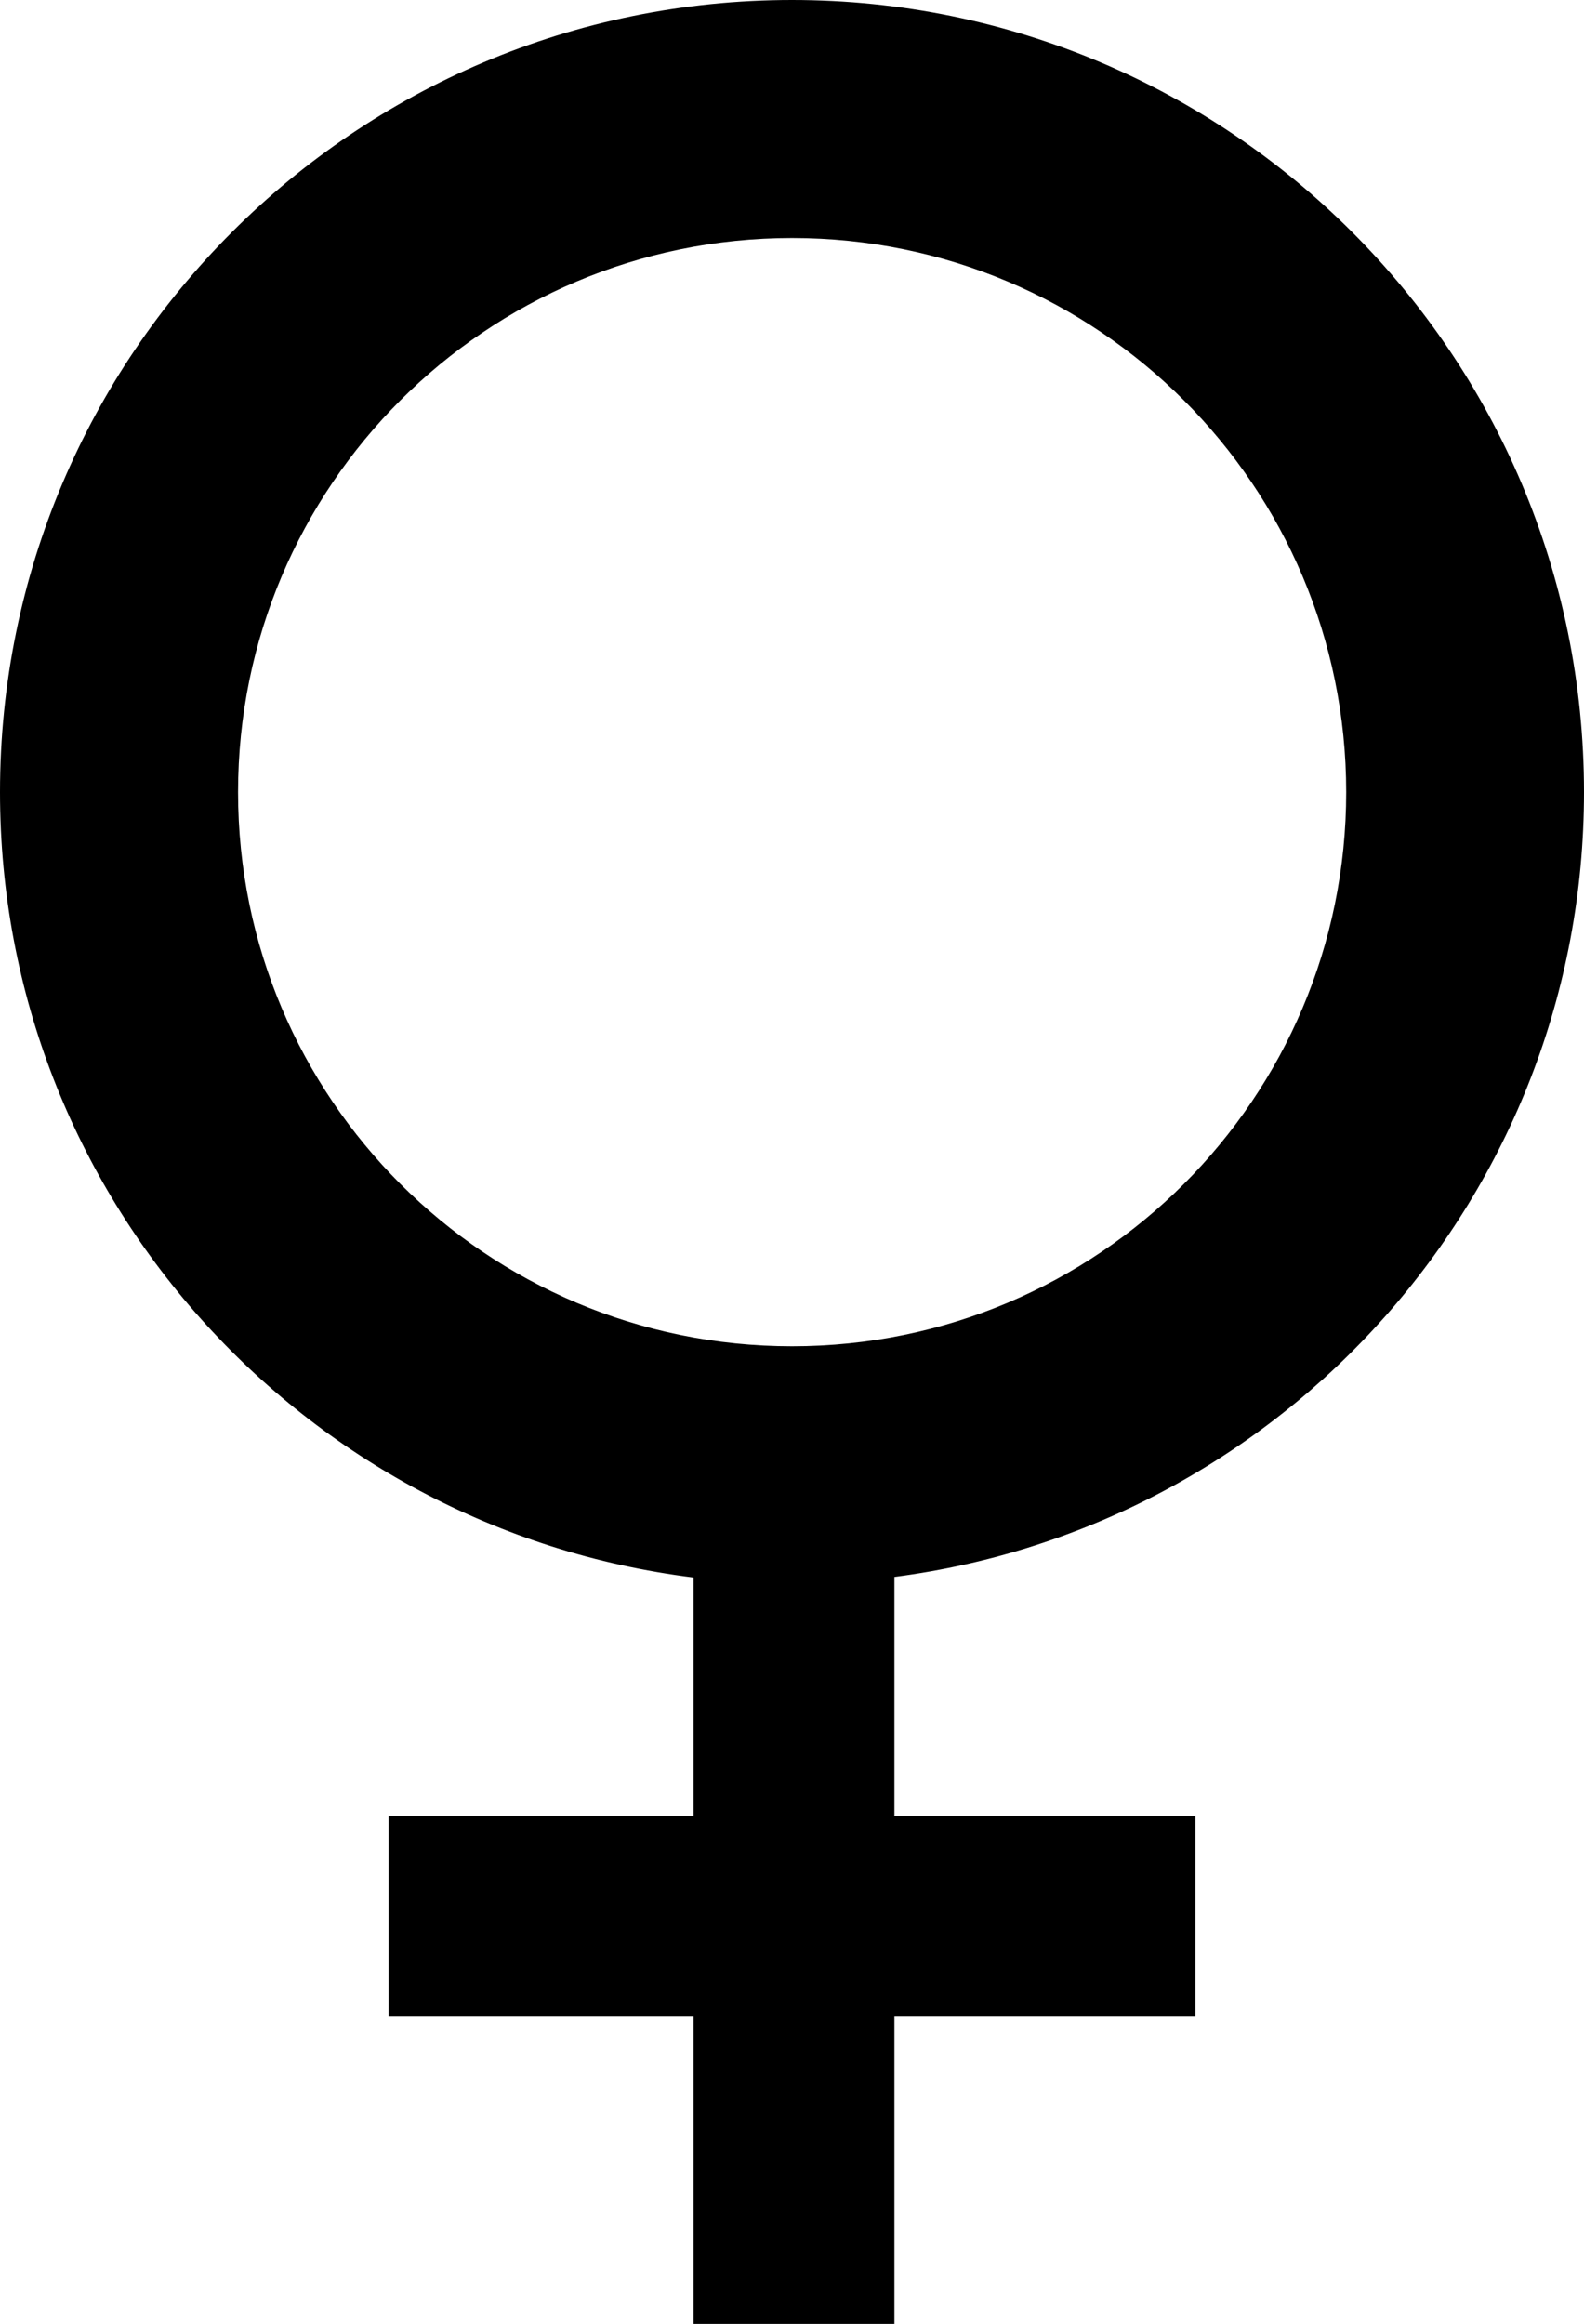
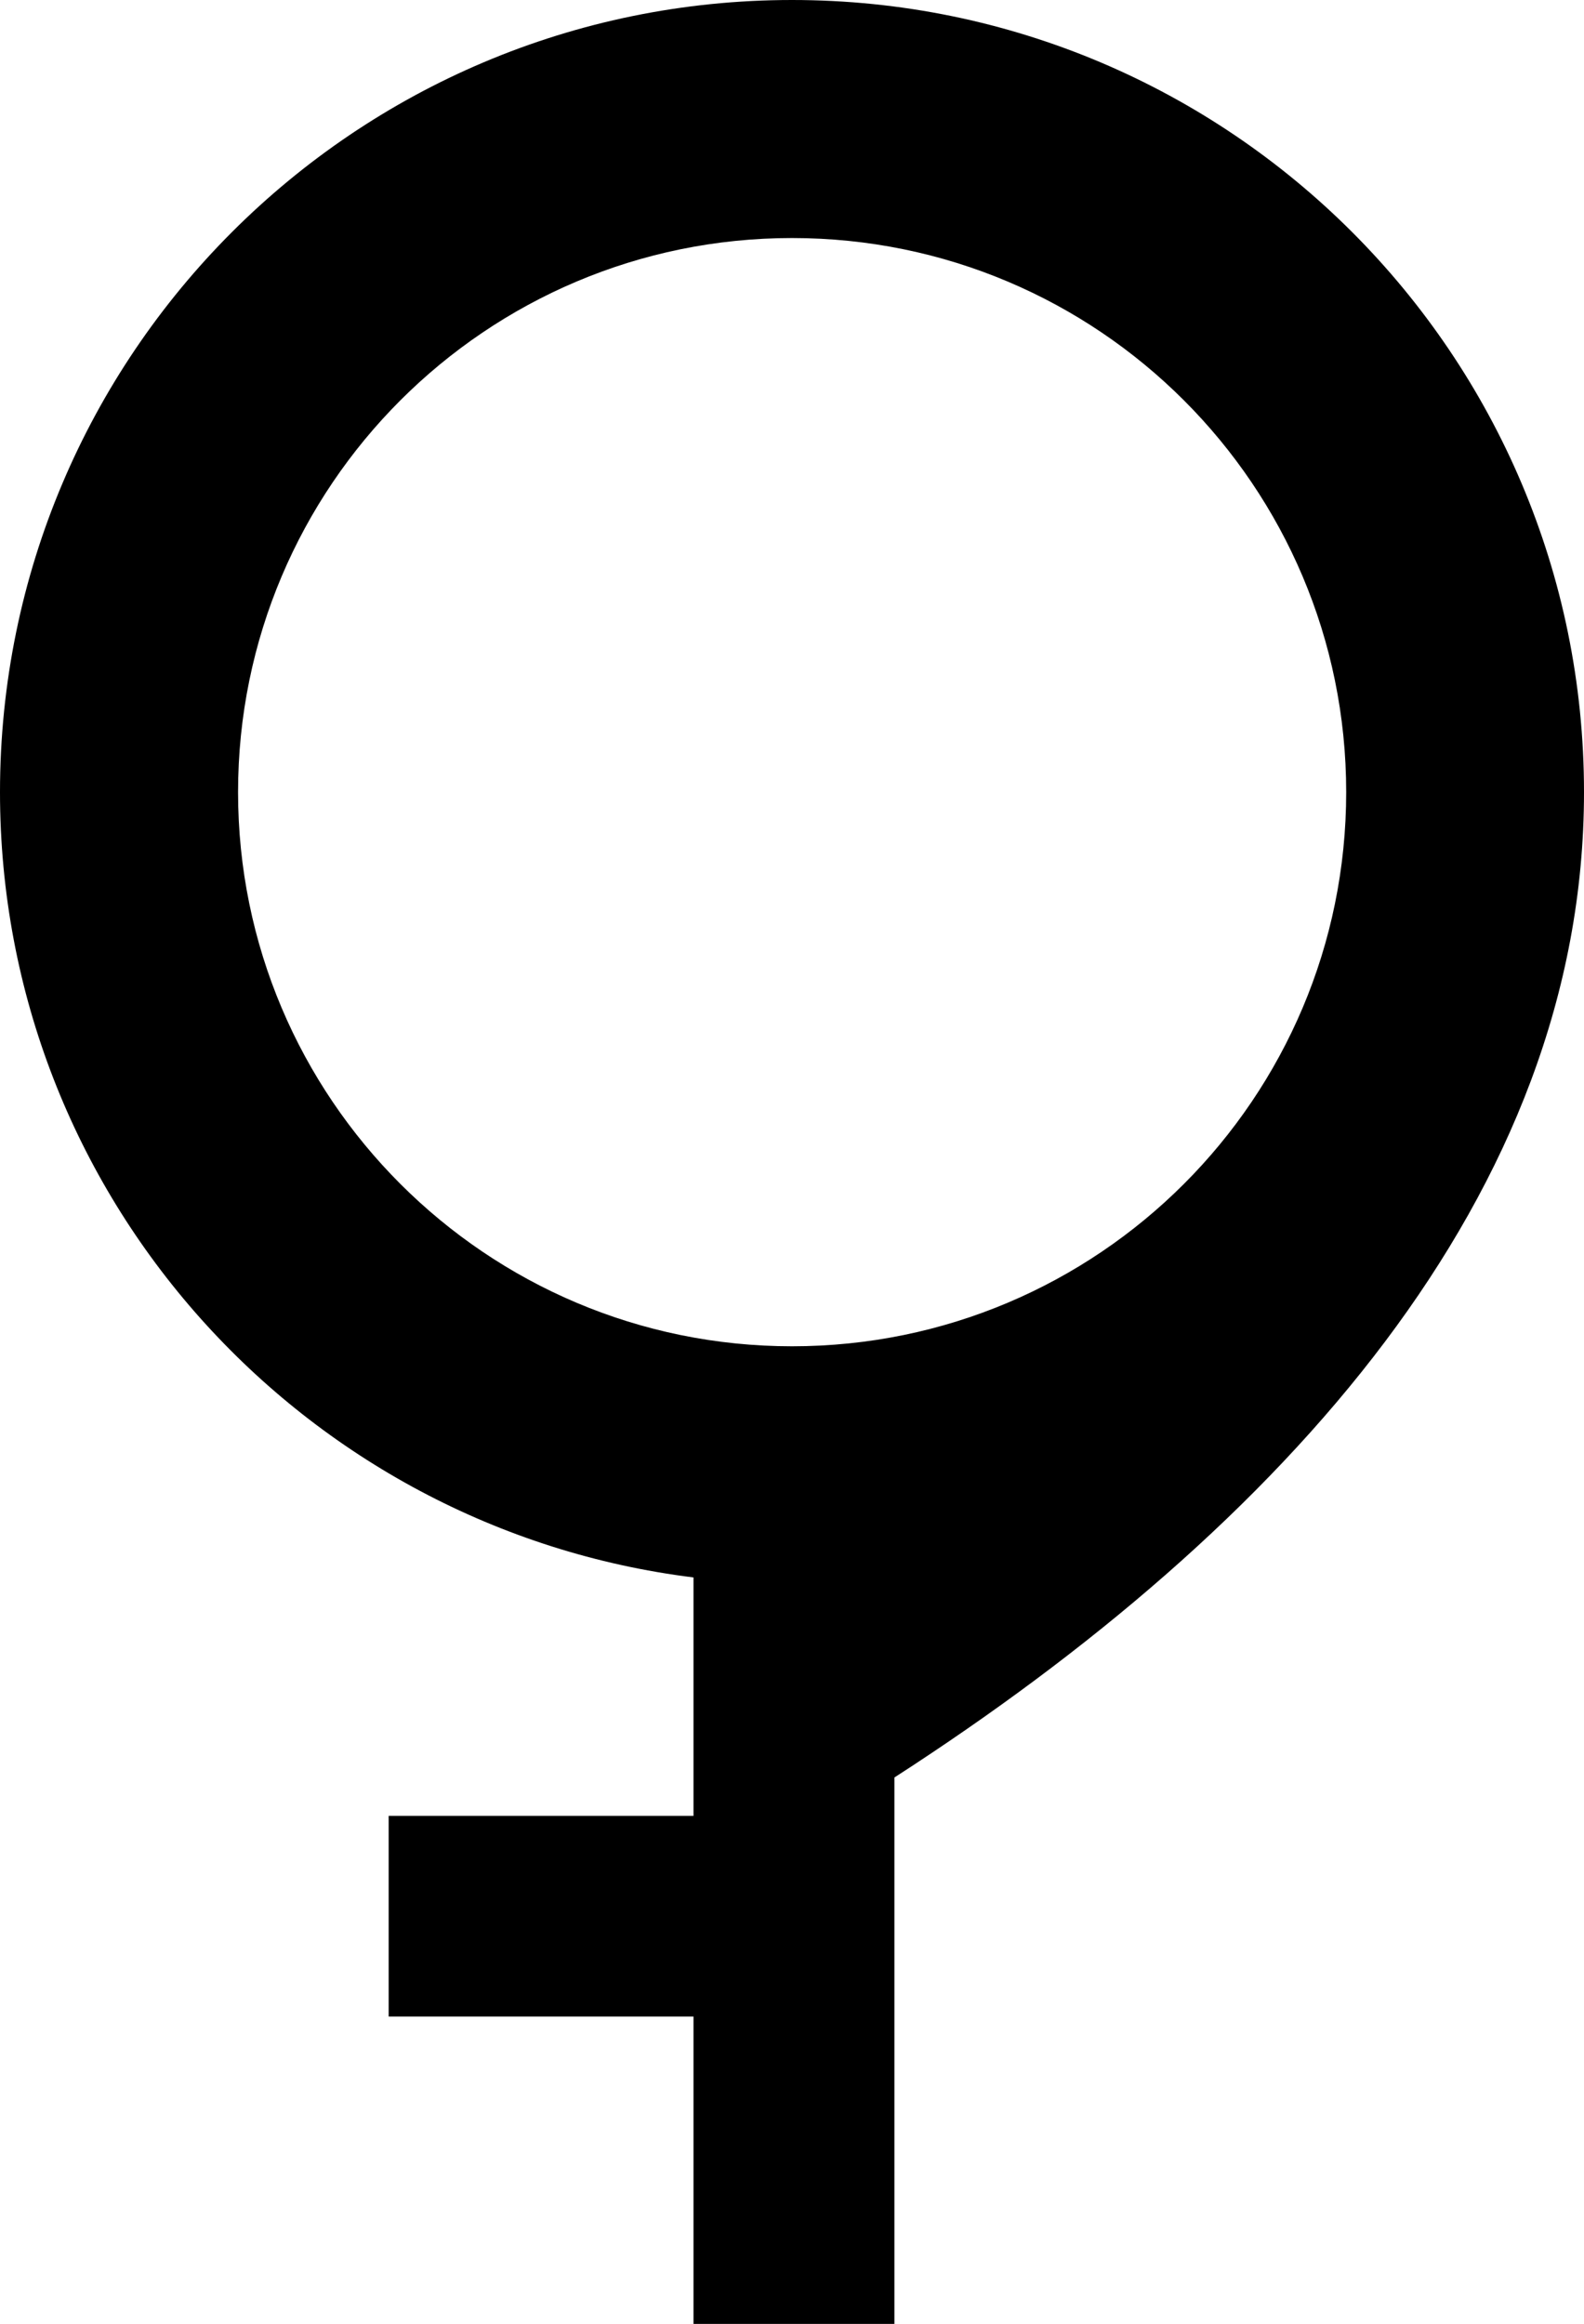
<svg xmlns="http://www.w3.org/2000/svg" version="1.1" id="Capa_1" x="0px" y="0px" width="19.143px" height="28.079px" viewBox="0 0 19.143 28.079" style="enable-background:new 0 0 19.143 28.079;" xml:space="preserve">
-   <path style="fill:#000000;" d="M19.143,9.571C19.143,4.285,14.859,0,9.572,0C4.287,0,0,4.285,0,9.571  c0,4.883,3.66,8.901,8.381,9.488v2.881H4.697v2.424h3.684v3.714h2.428v-3.714h3.637V21.94h-3.637v-2.888  C15.508,18.444,19.143,14.435,19.143,9.571z M2.877,9.571c0-3.698,3-6.695,6.695-6.695c3.699,0,6.697,2.997,6.697,6.695  c0,3.697-2.998,6.695-6.697,6.695C5.877,16.266,2.877,13.268,2.877,9.571z" />
+   <path style="fill:#000000;" d="M19.143,9.571C19.143,4.285,14.859,0,9.572,0C4.287,0,0,4.285,0,9.571  c0,4.883,3.66,8.901,8.381,9.488v2.881H4.697v2.424h3.684v3.714h2.428v-3.714h3.637h-3.637v-2.888  C15.508,18.444,19.143,14.435,19.143,9.571z M2.877,9.571c0-3.698,3-6.695,6.695-6.695c3.699,0,6.697,2.997,6.697,6.695  c0,3.697-2.998,6.695-6.697,6.695C5.877,16.266,2.877,13.268,2.877,9.571z" />
  <g>
</g>
  <g>
</g>
  <g>
</g>
  <g>
</g>
  <g>
</g>
  <g>
</g>
  <g>
</g>
  <g>
</g>
  <g>
</g>
  <g>
</g>
  <g>
</g>
  <g>
</g>
  <g>
</g>
  <g>
</g>
  <g>
</g>
</svg>